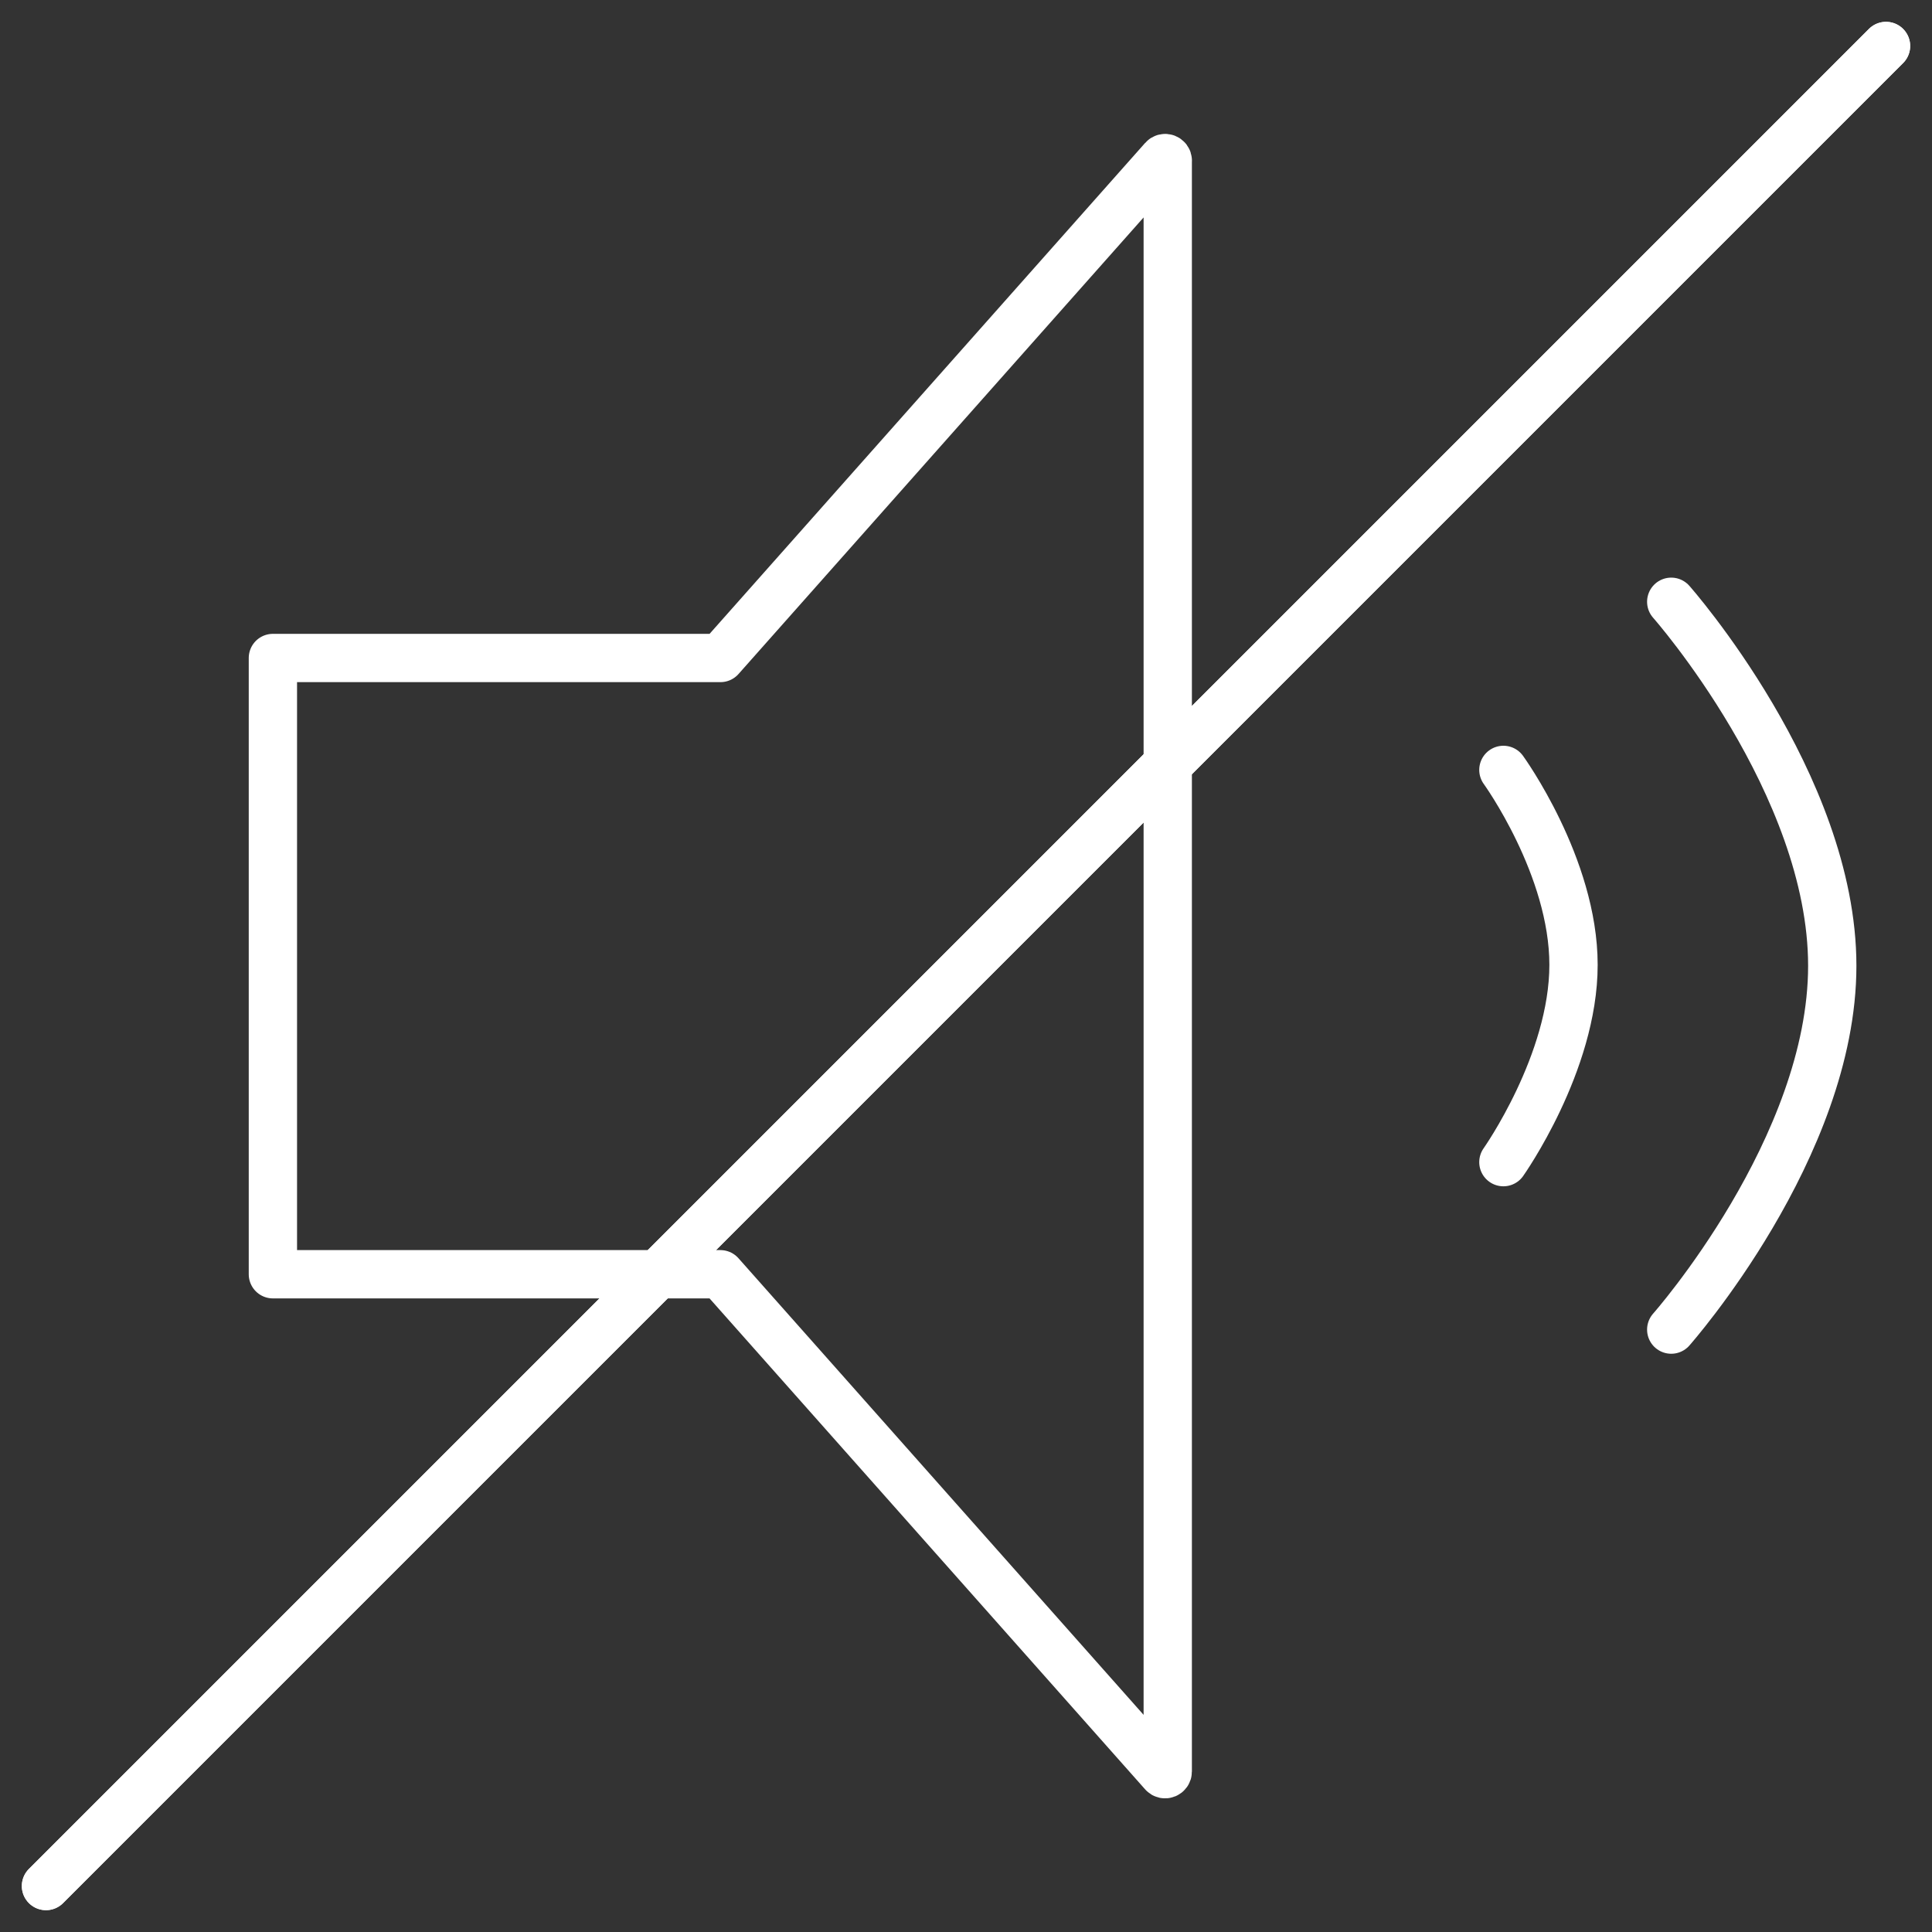
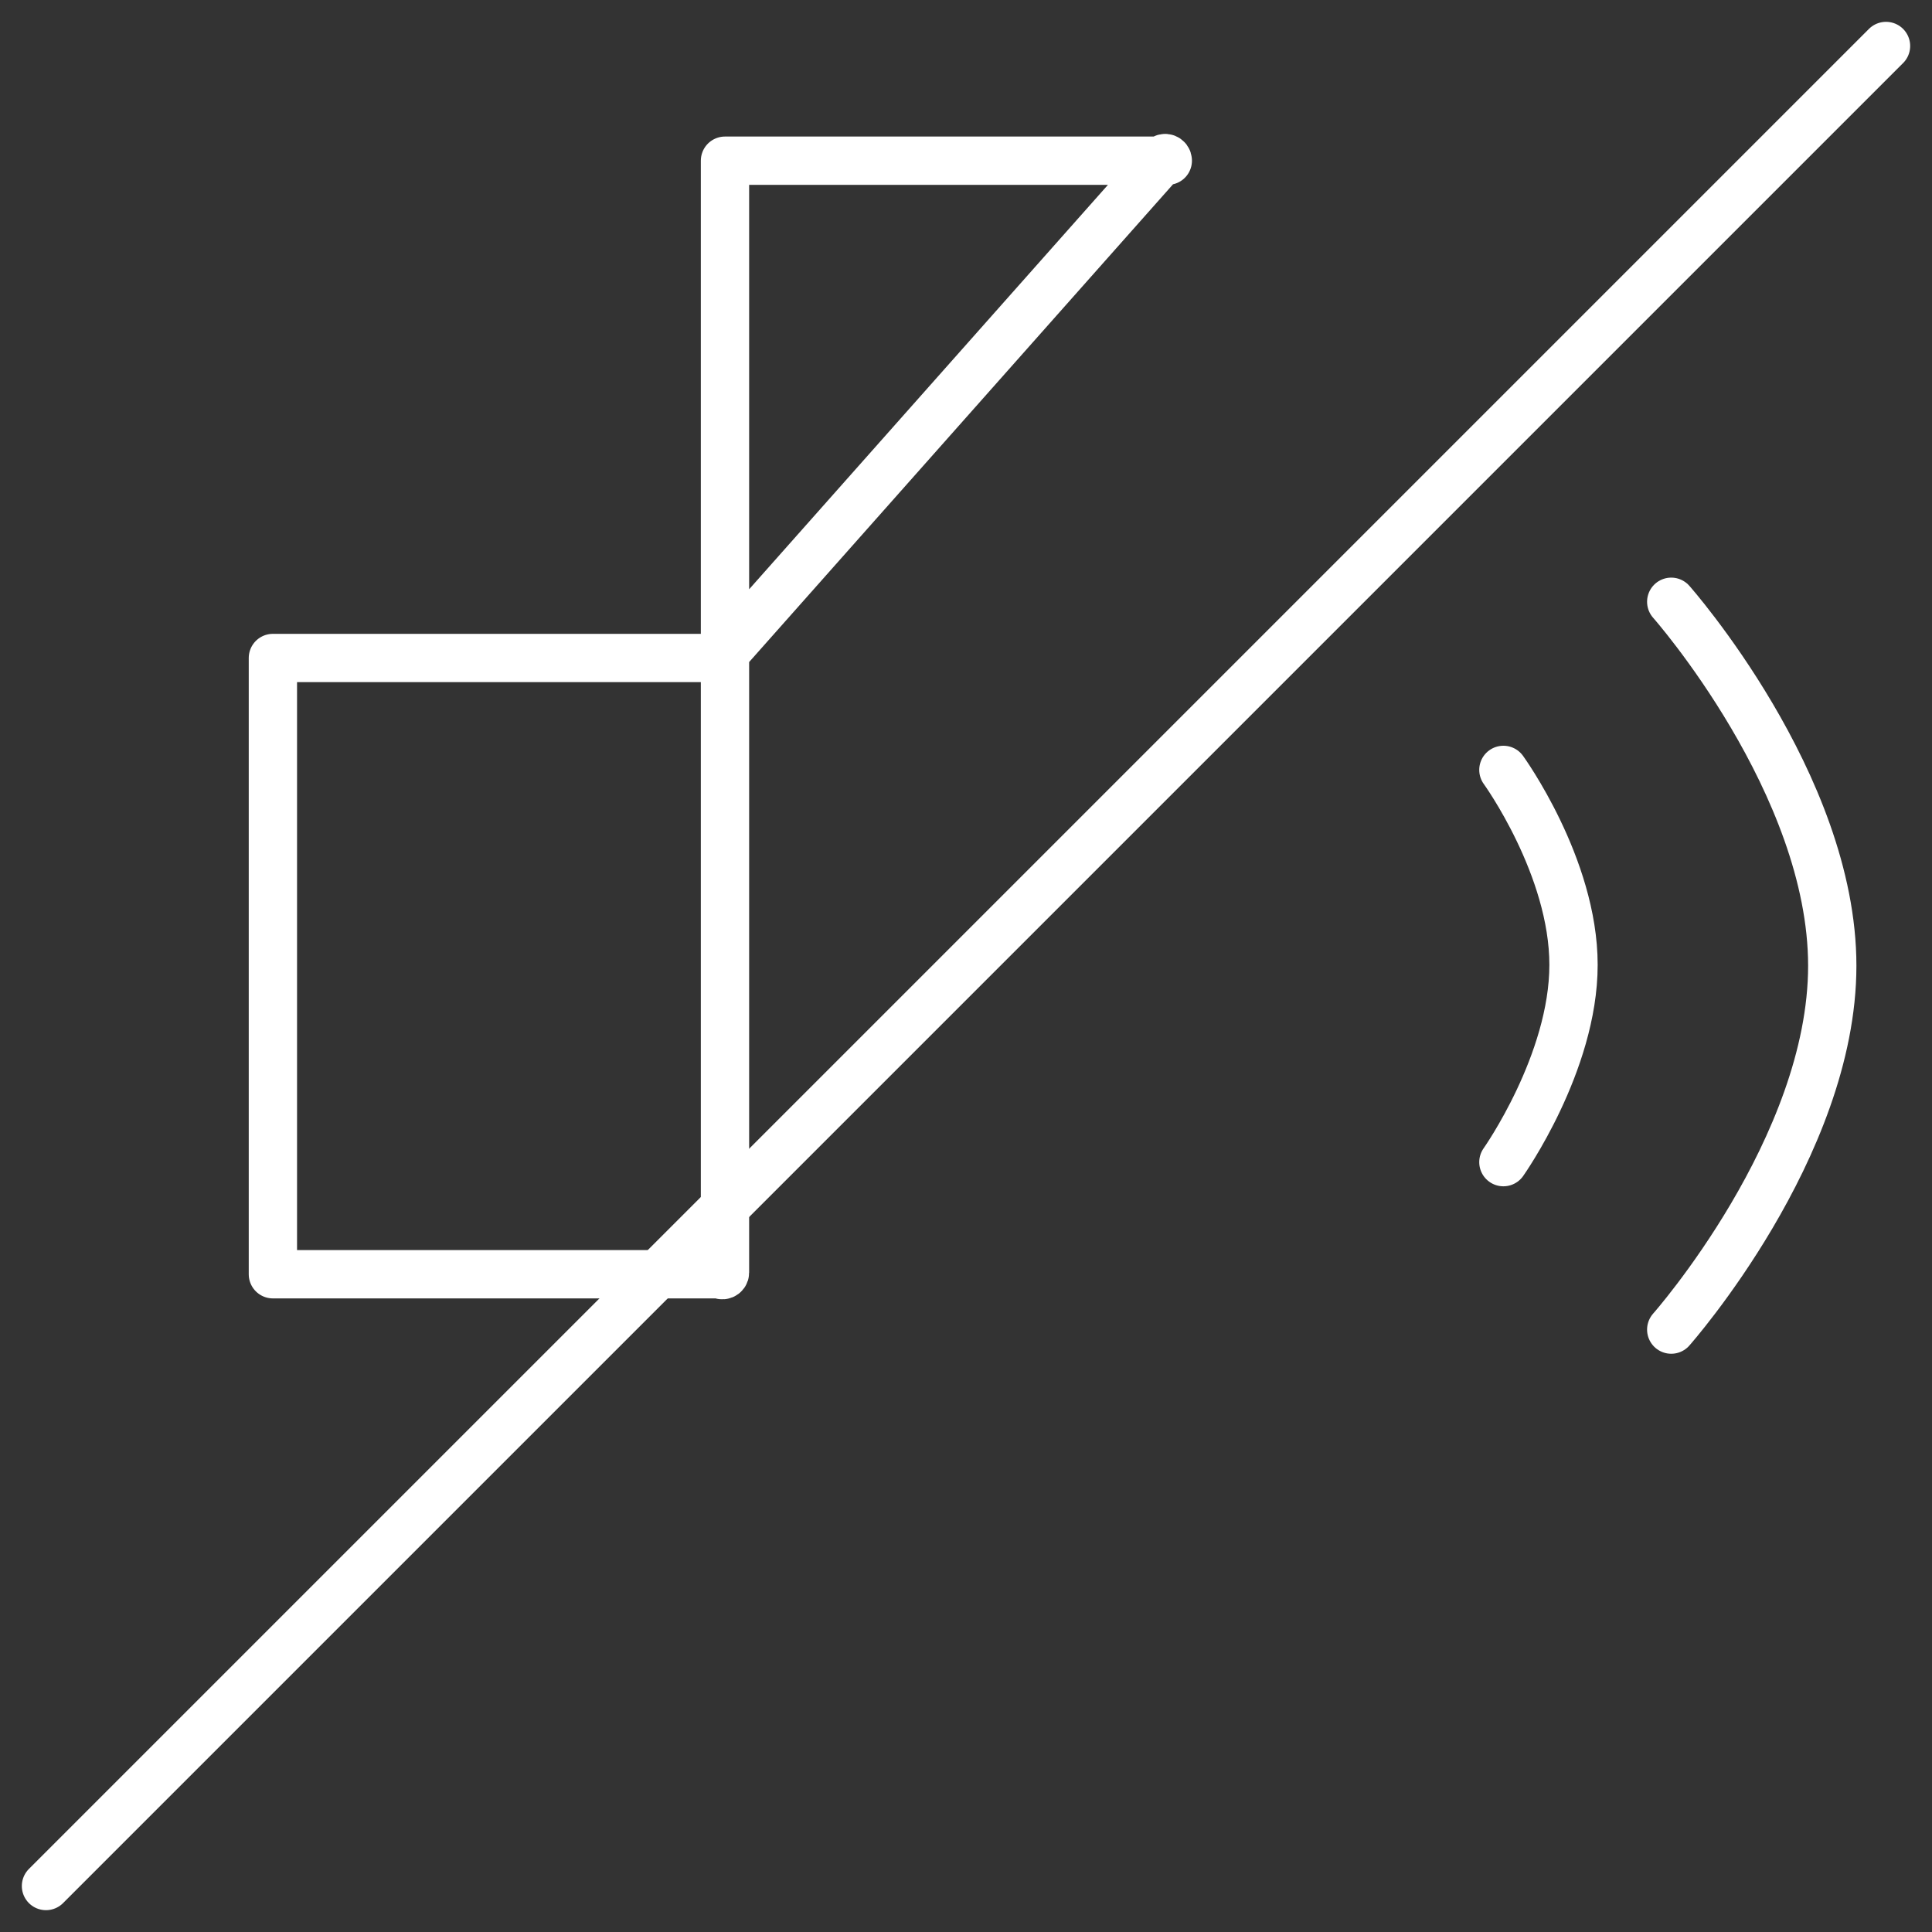
<svg xmlns="http://www.w3.org/2000/svg" id="Ebene_1" data-name="Ebene 1" viewBox="0 0 400 400">
  <rect x="0" y="0" width="400" height="400" fill="#333333" stroke="none" />
  <defs>
    <style>
      .cls-1 {
        fill: none;
        stroke: #fff;
        stroke-linecap: round;
        stroke-linejoin: round;
        stroke-width: 10px;
      }
    </style>
  </defs>
-   <path class="cls-1" d="M241.78,33.27c0-.49-.62-.75-.95-.36l-91.67,103.32H56.5v127.59h92.65l91.67,103.32c.33.39.95.13.95-.36V33.27Z" />
+   <path class="cls-1" d="M241.78,33.27c0-.49-.62-.75-.95-.36l-91.67,103.32H56.5v127.59h92.65c.33.39.95.13.95-.36V33.27Z" />
  <path class="cls-1" d="M311.26,159.4s14.52,20.03,14.52,40.36-14.52,40.85-14.52,40.85" />
  <path class="cls-1" d="M346.01,124.59s33.34,37.71,33.34,75.36-33.34,75.33-33.34,75.33" />
  <line class="cls-1" x1="9.52" y1="390.48" x2="390.48" y2="9.52" />
-   <line class="cls-1" x1="9.52" y1="390.48" x2="390.48" y2="9.52" />
</svg>